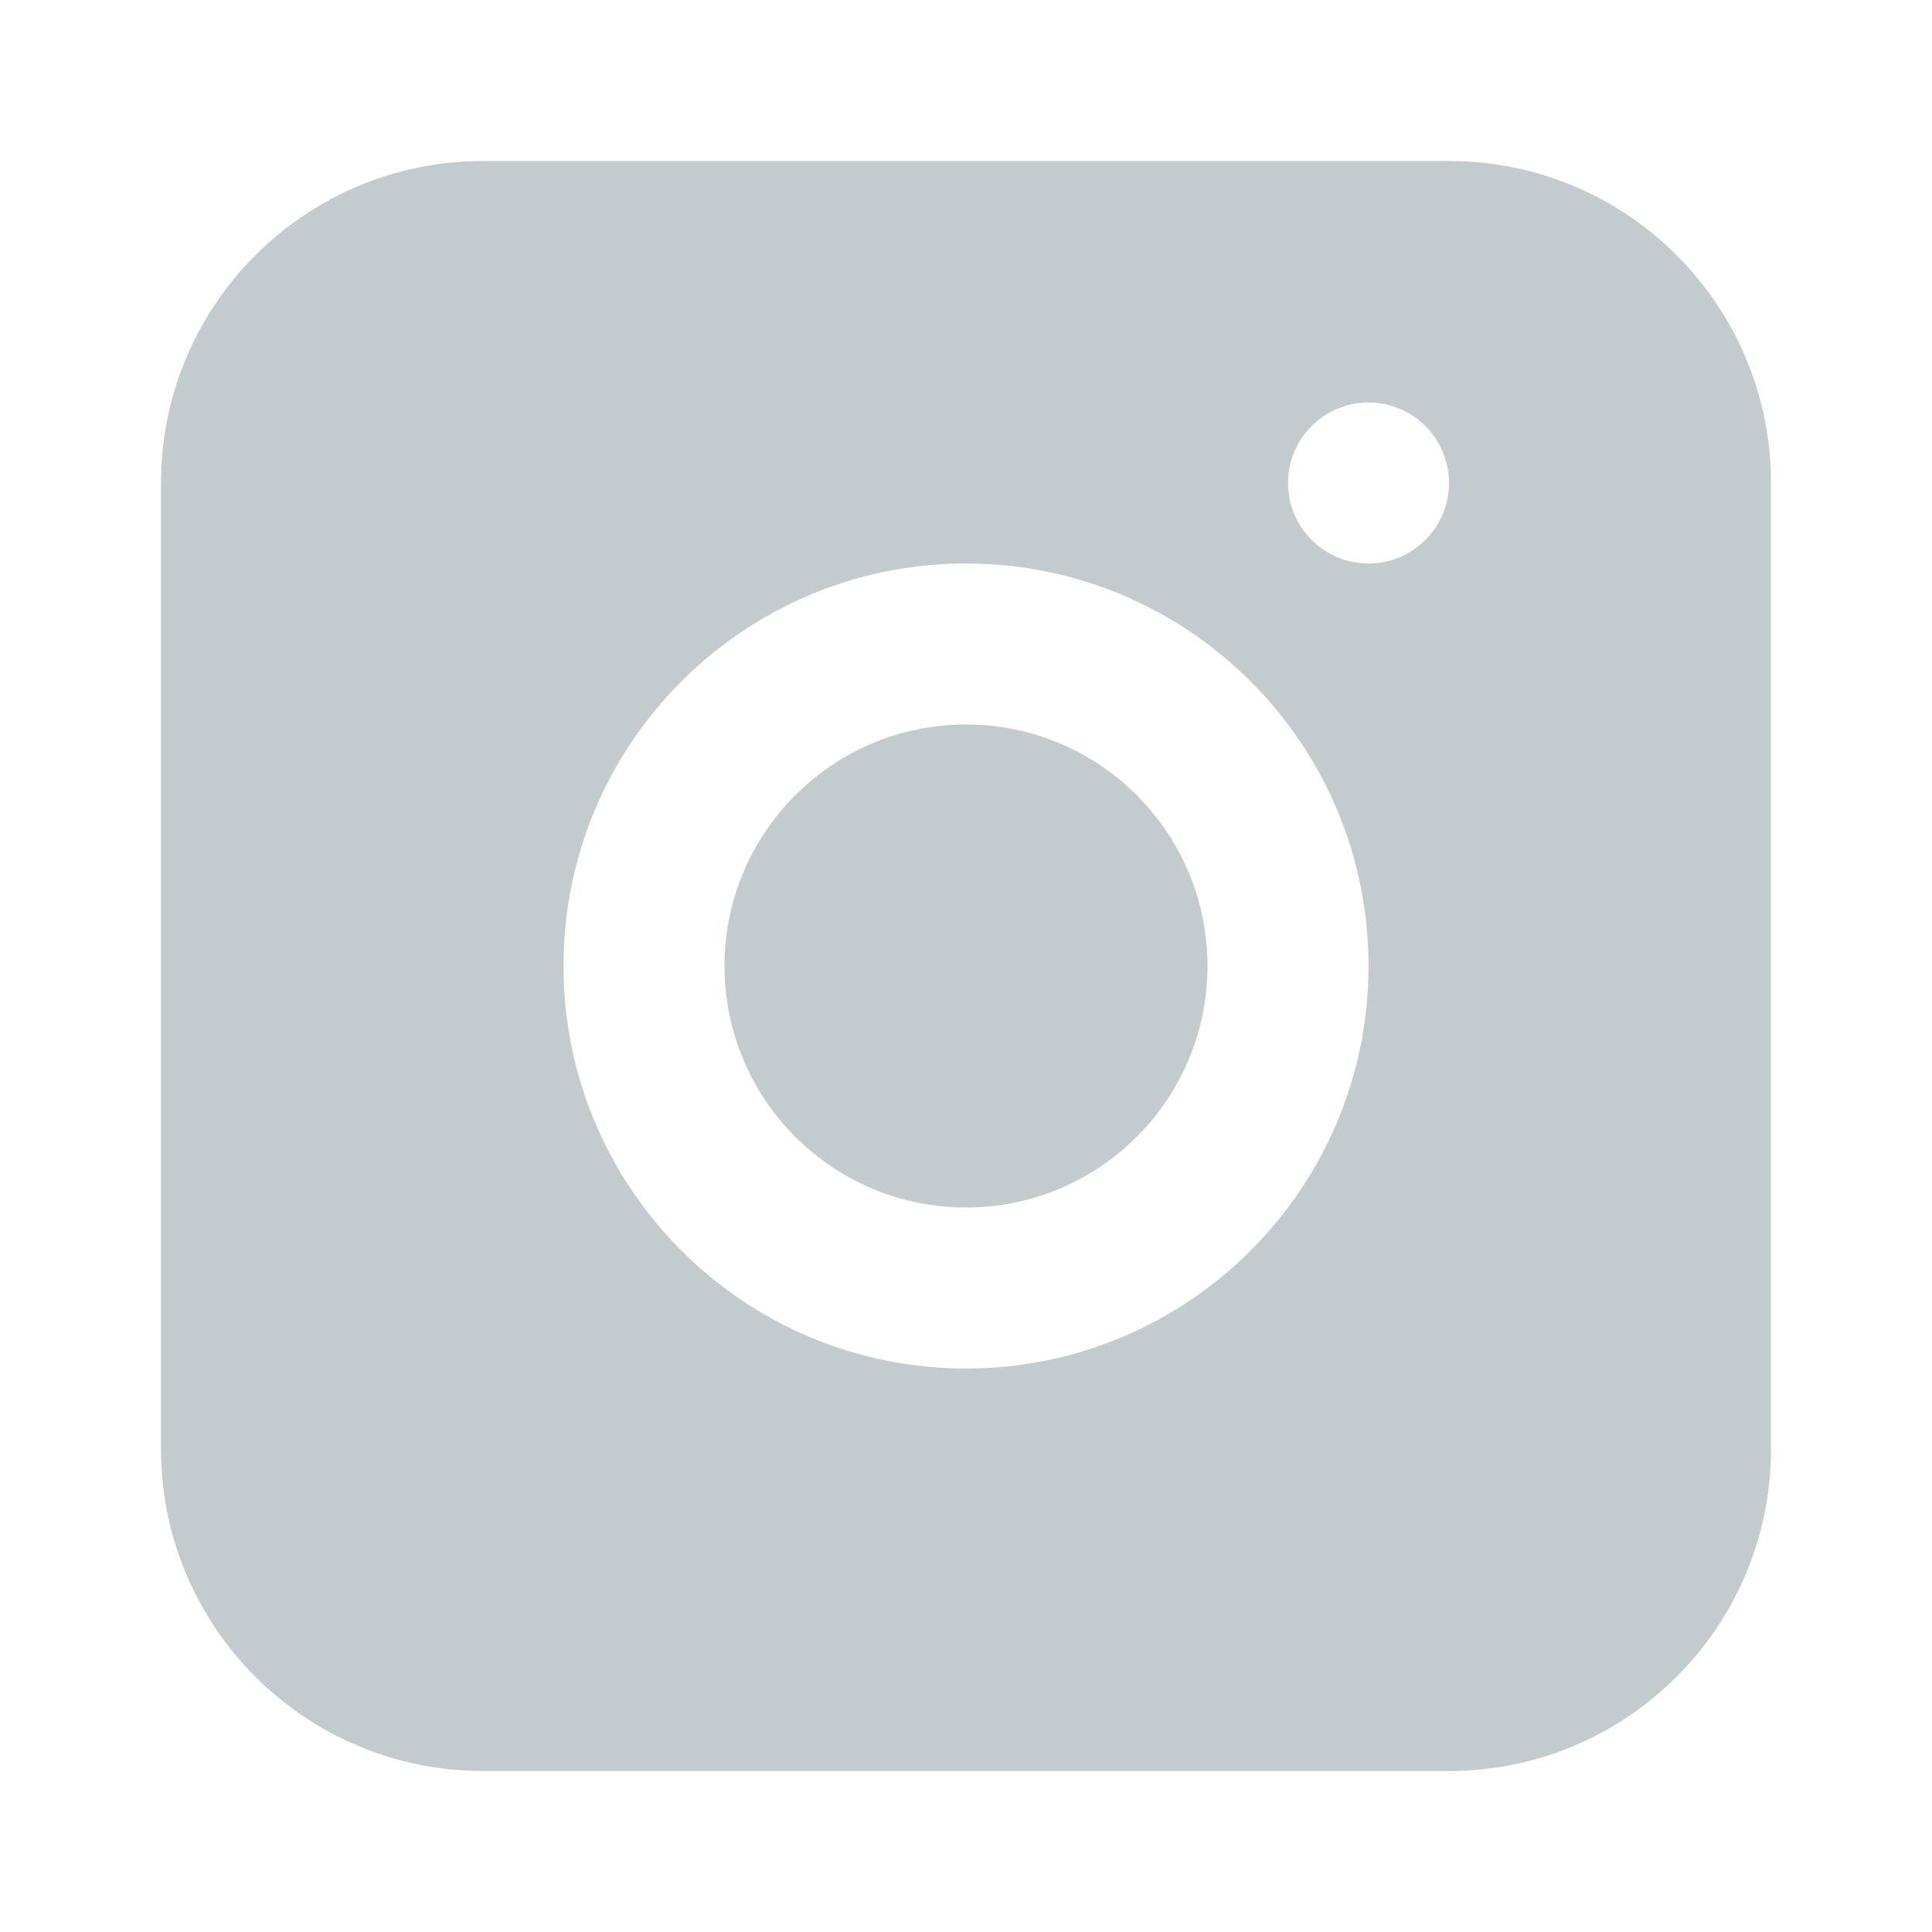
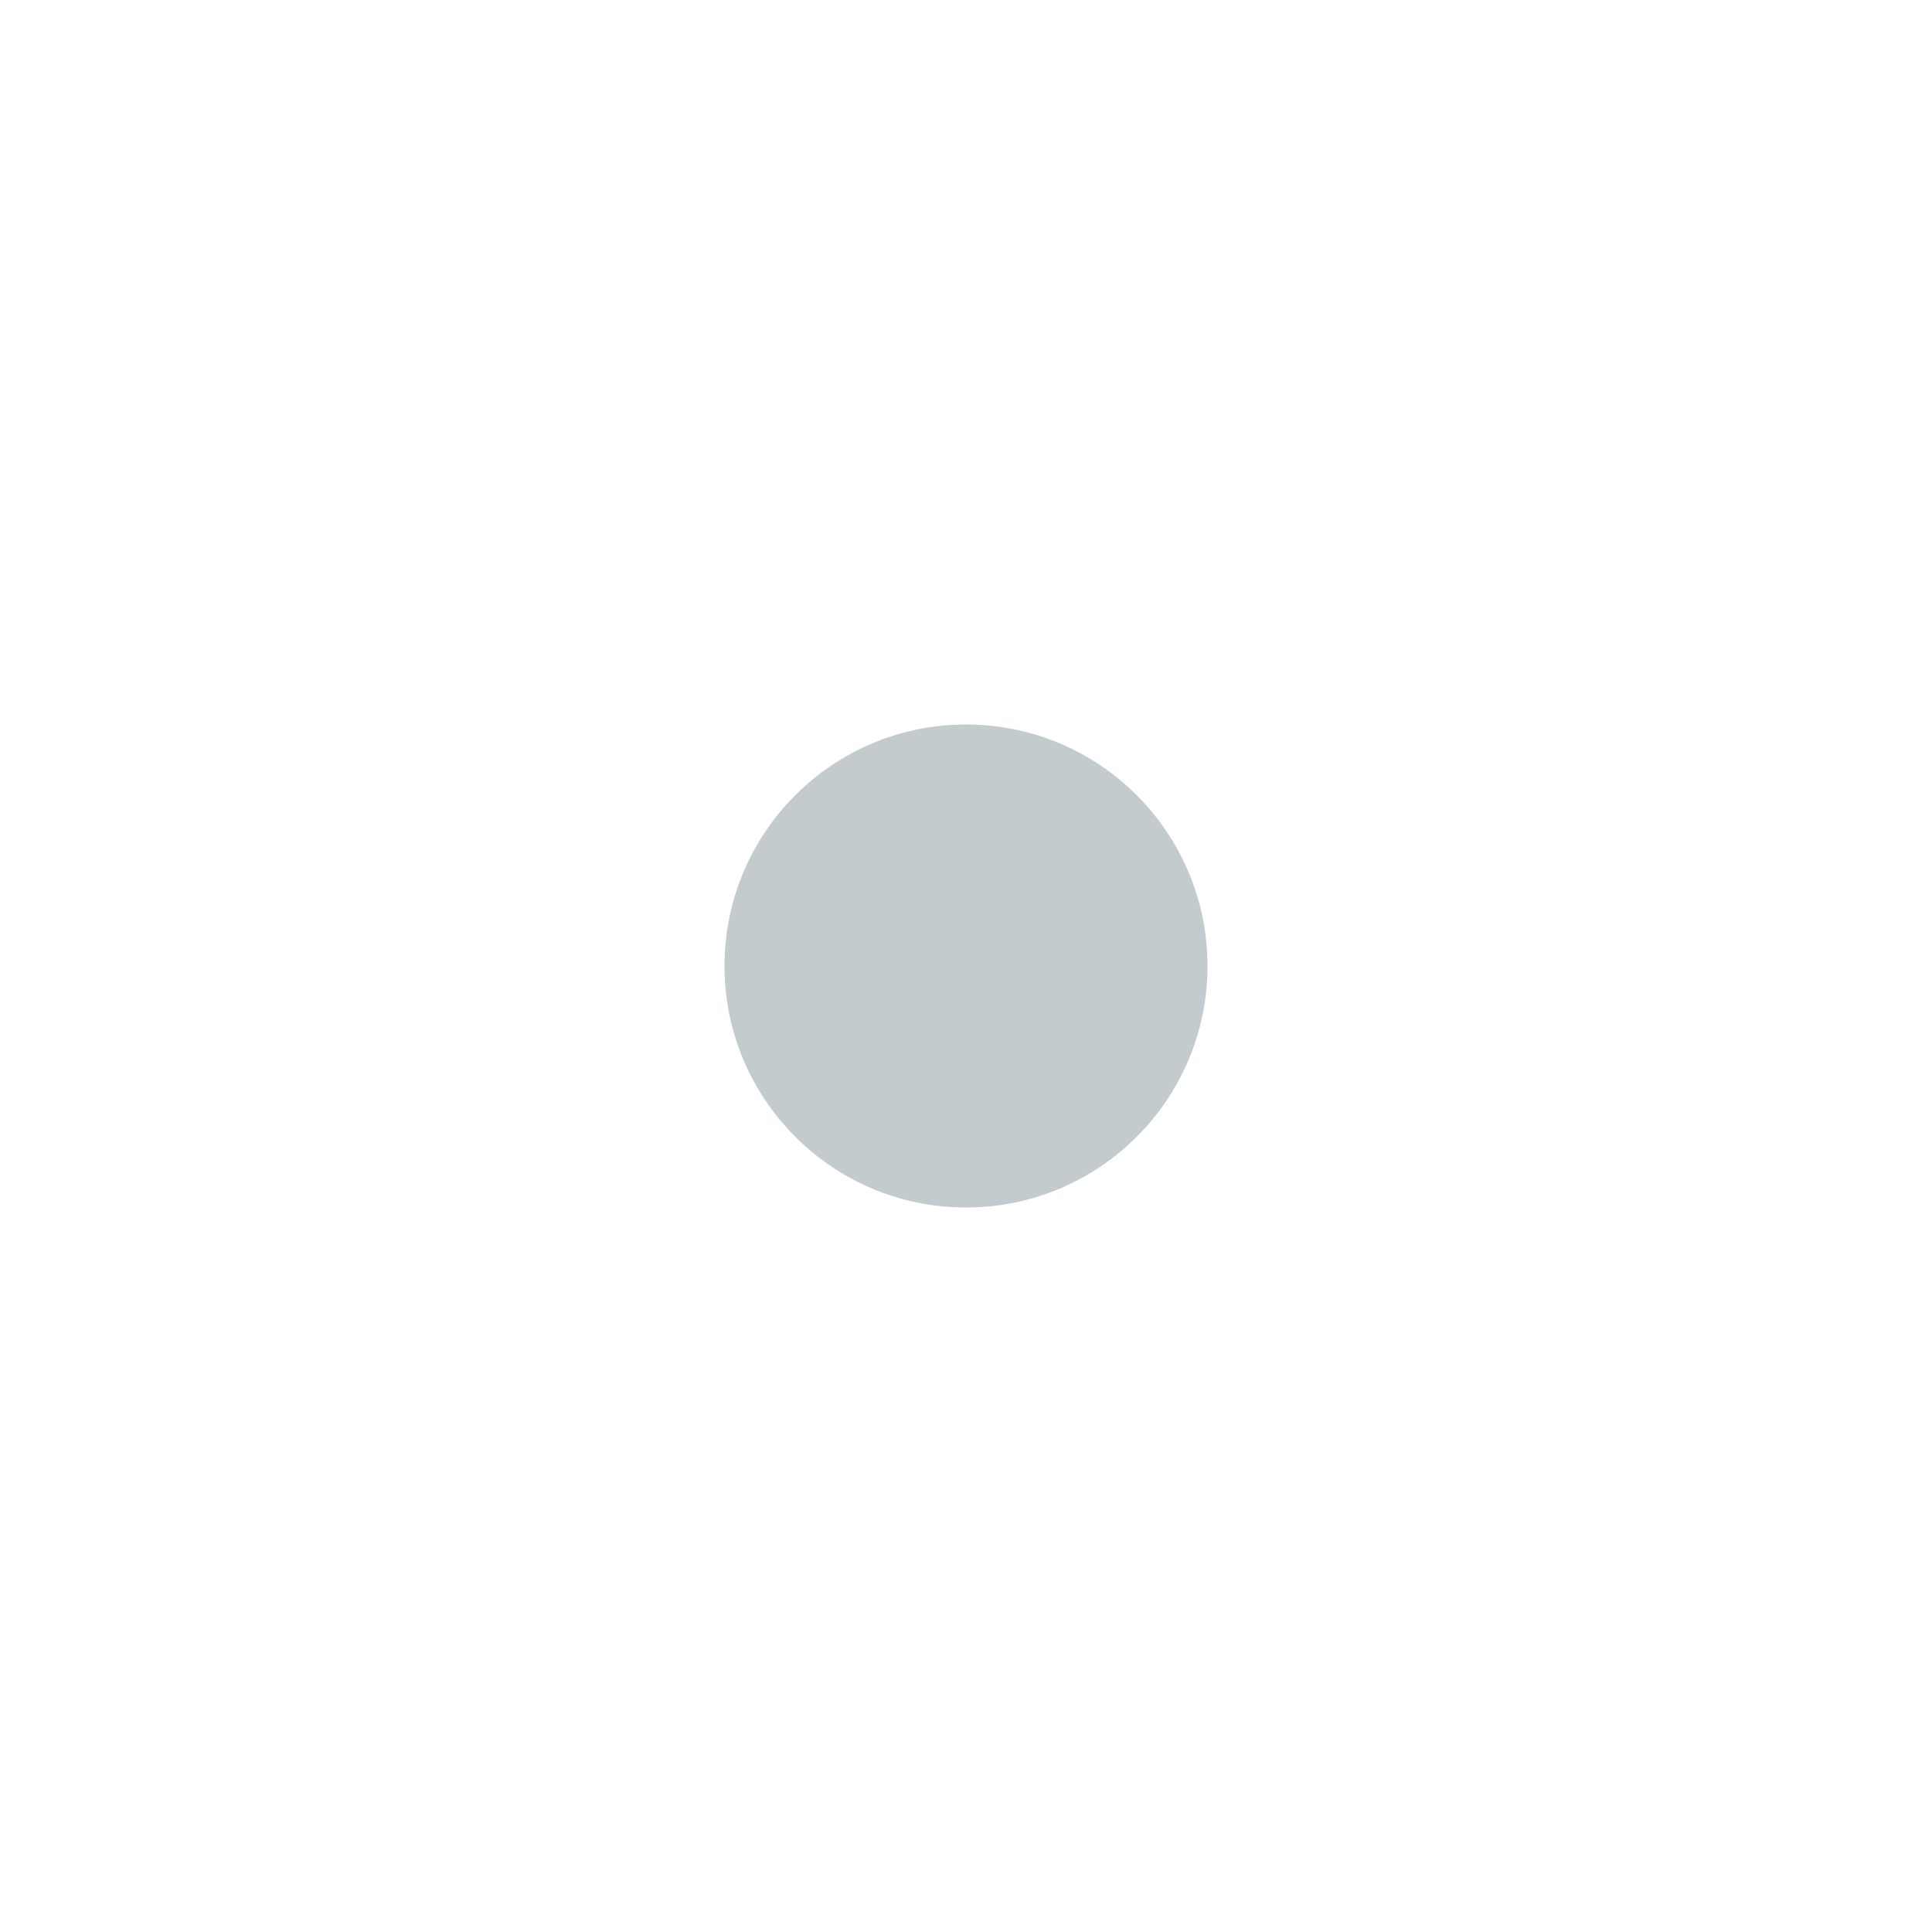
<svg xmlns="http://www.w3.org/2000/svg" width="36" height="36" viewBox="0 0 36 36" fill="none">
  <path d="M18 22.5C20.485 22.5 22.5 20.485 22.5 18C22.5 15.515 20.485 13.5 18 13.5C15.515 13.5 13.5 15.515 13.5 18C13.5 20.485 15.515 22.5 18 22.5Z" fill="#C4CBCE" />
-   <path fill-rule="evenodd" clip-rule="evenodd" d="M9 3C5.686 3 3 5.686 3 9V27C3 30.314 5.686 33 9 33H27C30.314 33 33 30.314 33 27V9C33 5.686 30.314 3 27 3H9ZM18 25.5C22.142 25.5 25.5 22.142 25.5 18C25.5 13.858 22.142 10.5 18 10.5C13.858 10.5 10.5 13.858 10.5 18C10.5 22.142 13.858 25.5 18 25.5ZM27 9C27 9.828 26.328 10.5 25.5 10.5C24.672 10.5 24 9.828 24 9C24 8.172 24.672 7.5 25.5 7.5C26.328 7.5 27 8.172 27 9Z" fill="#C4CBCE" />
</svg>